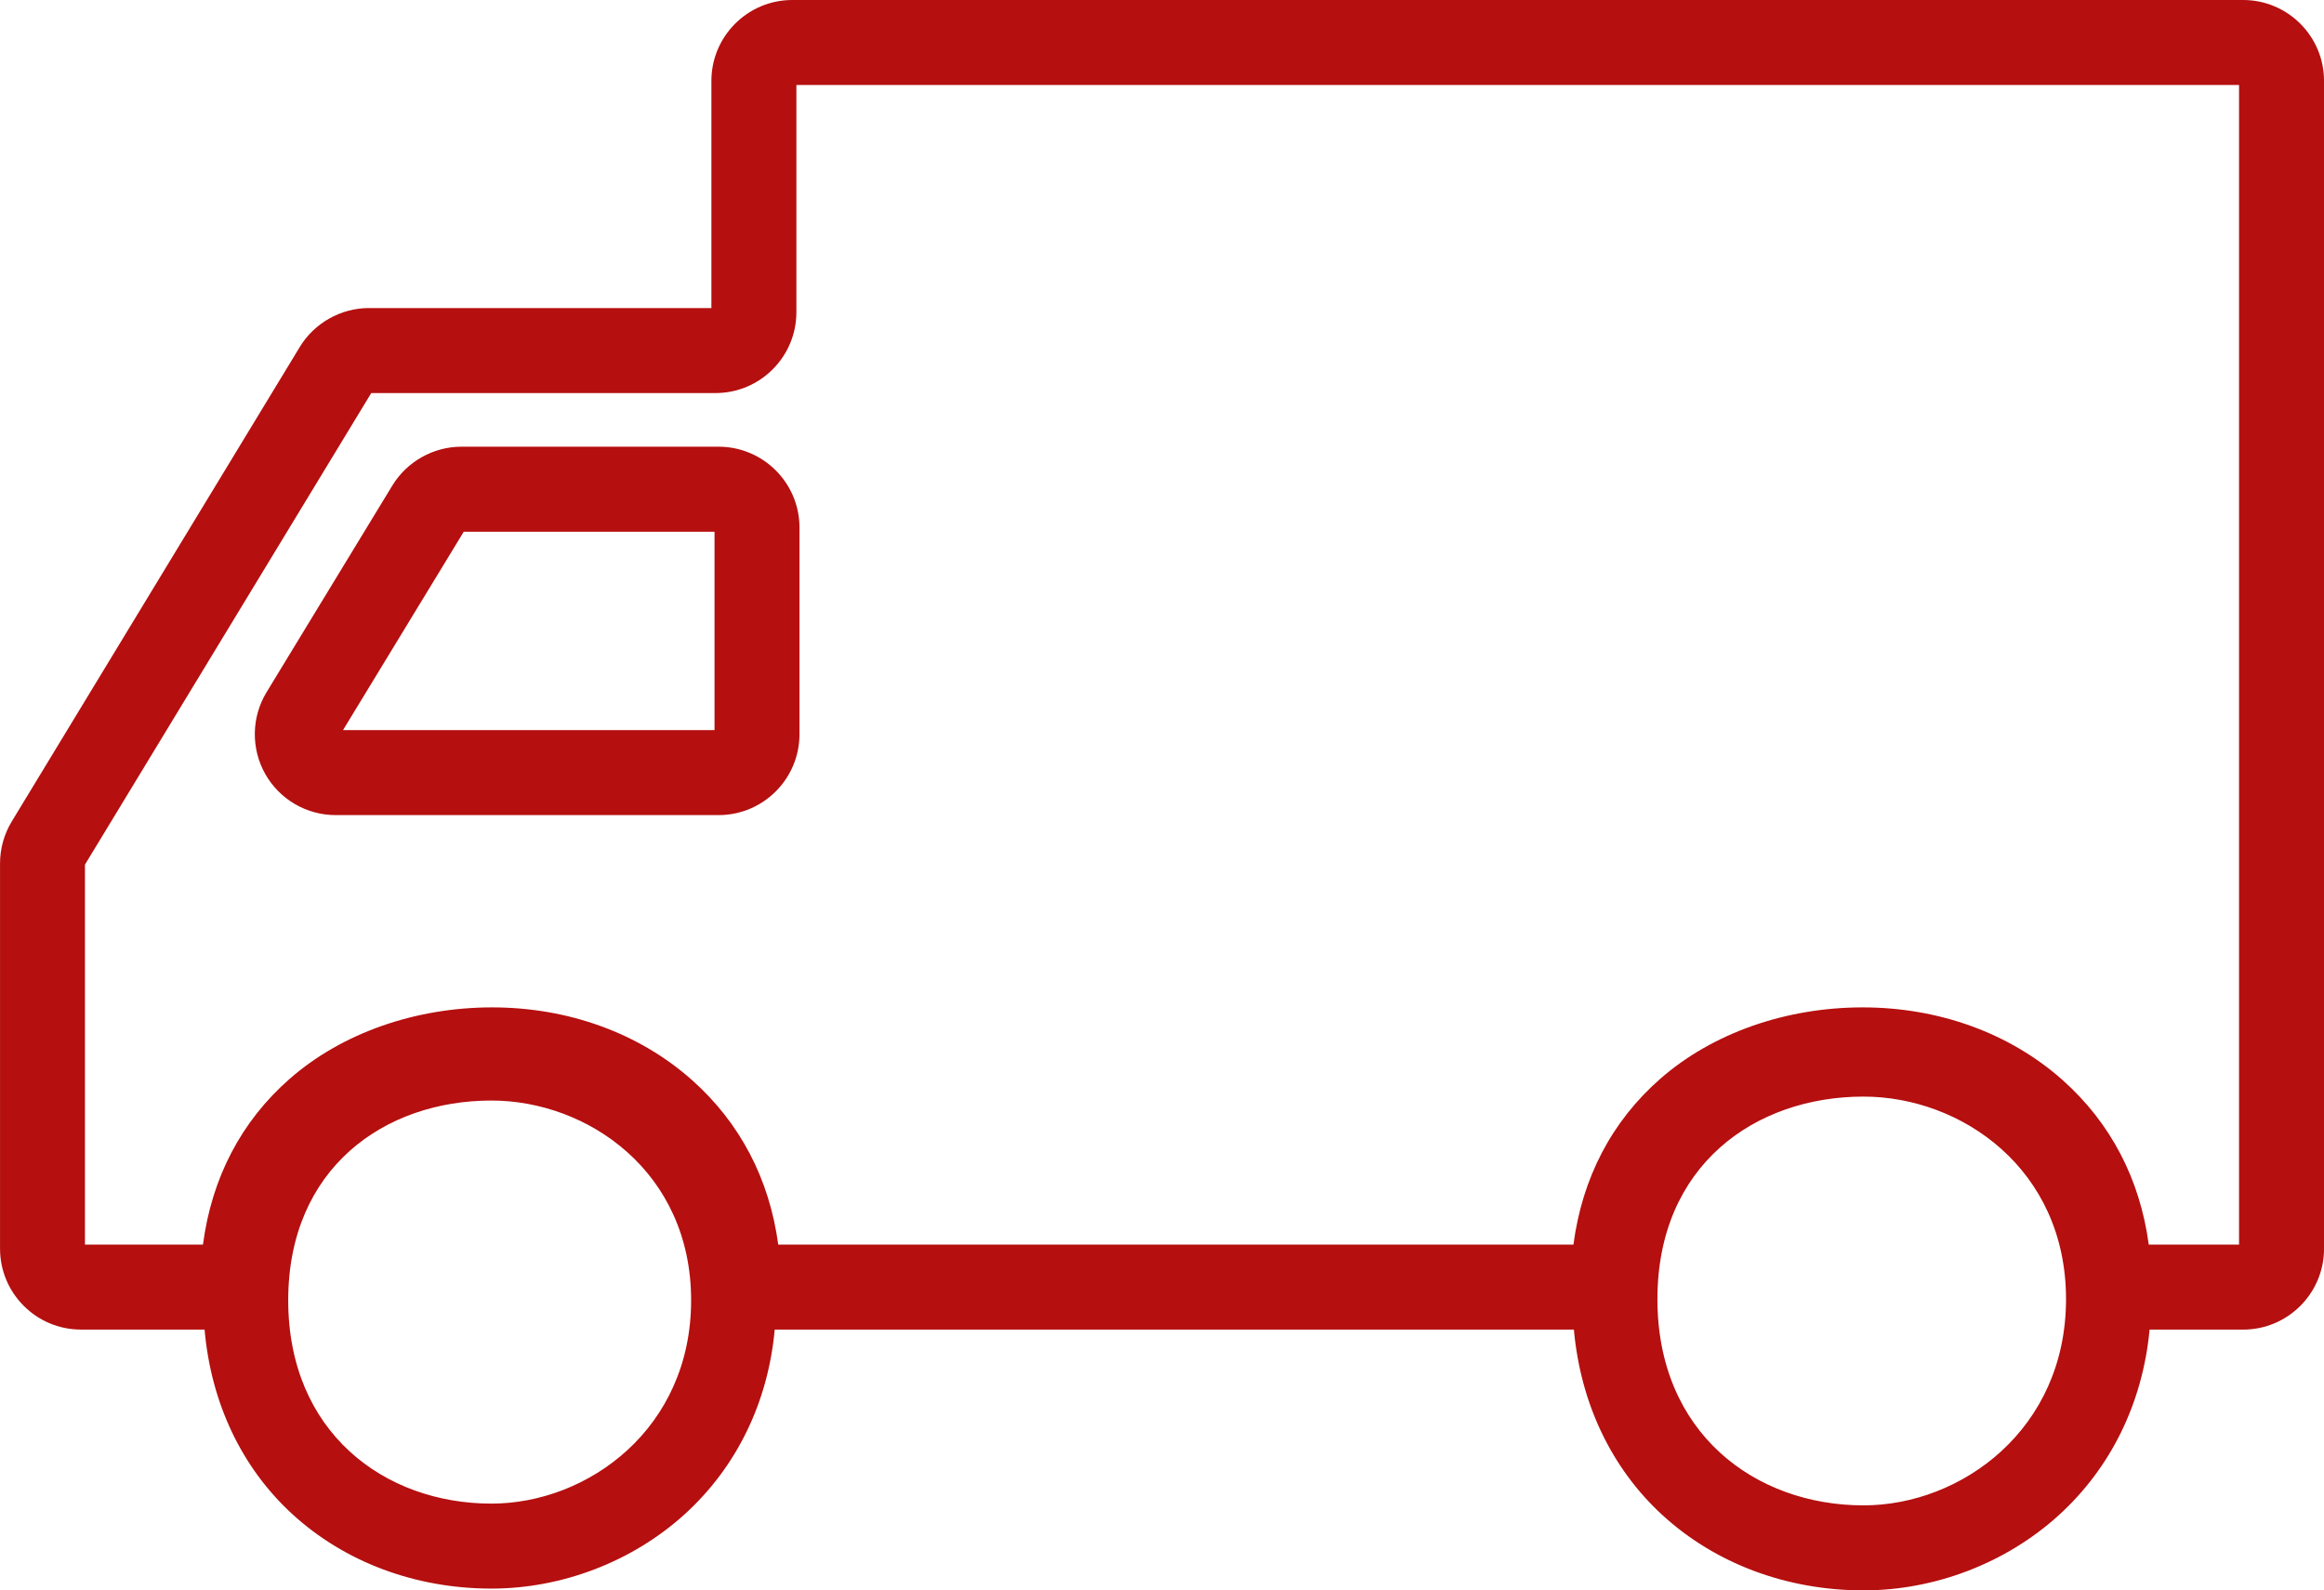
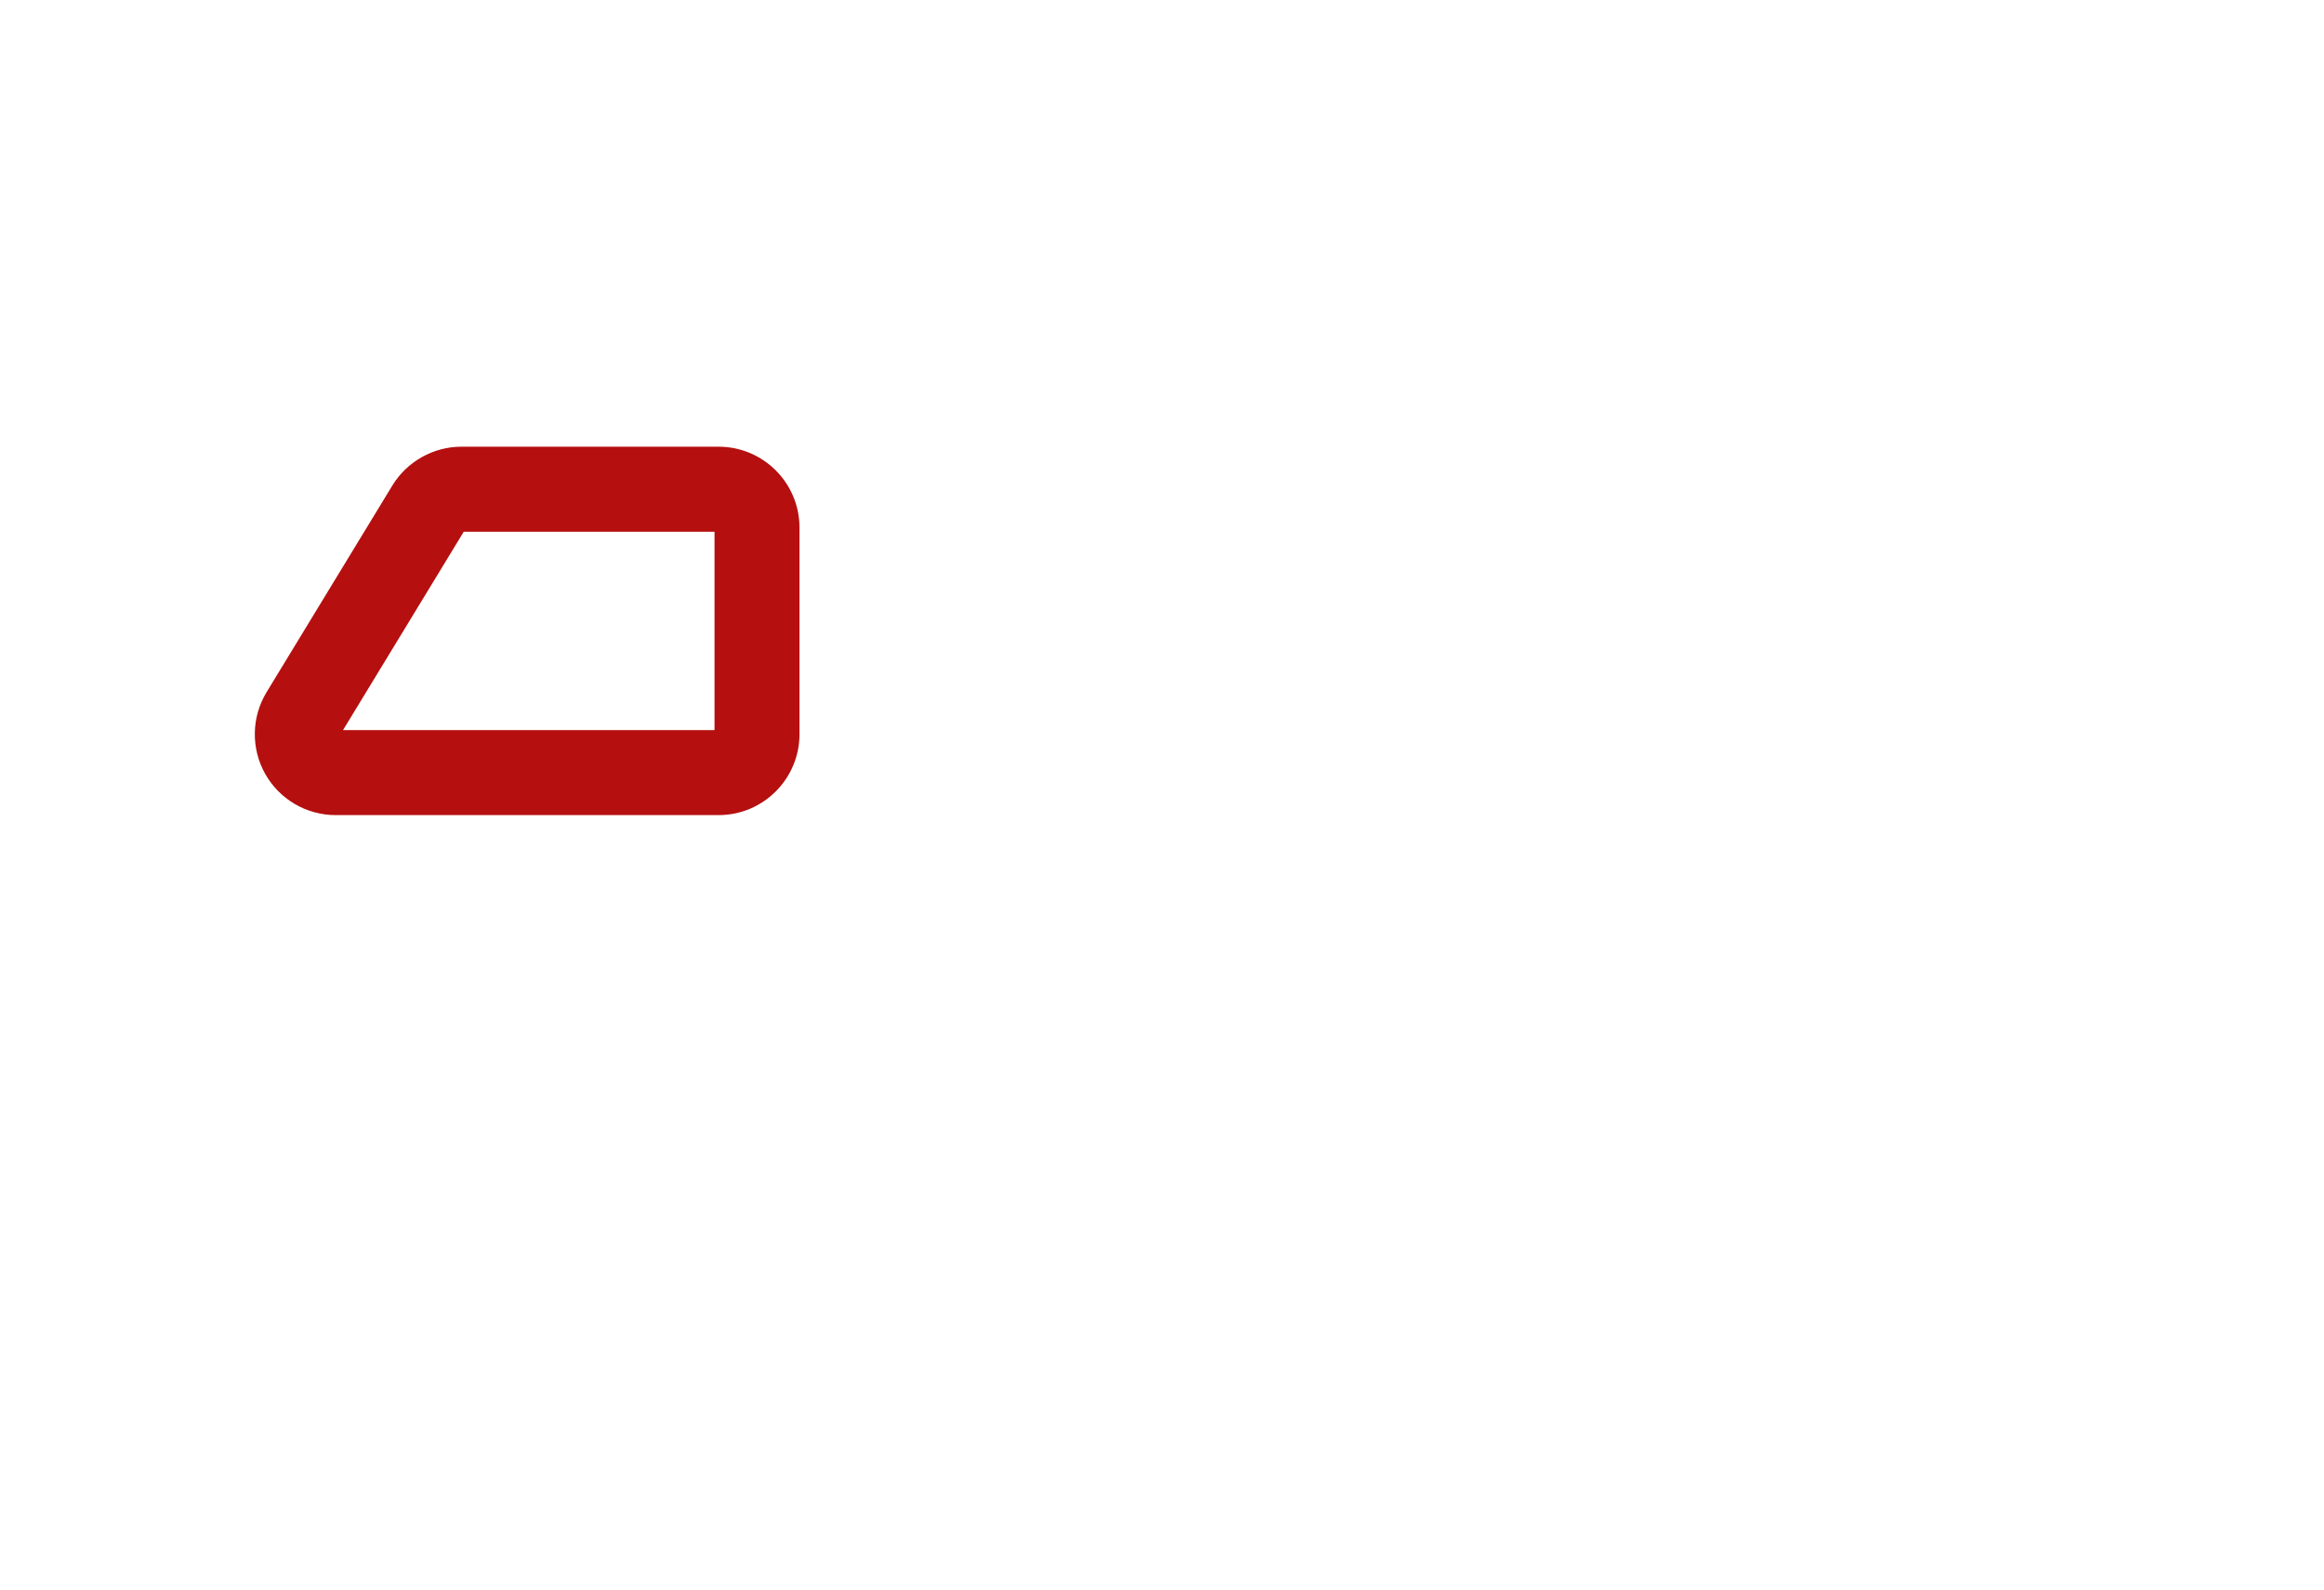
<svg xmlns="http://www.w3.org/2000/svg" id="Ebene_2" data-name="Ebene 2" viewBox="0 0 636.28 435.31">
  <defs>
    <style>
      .cls-1 {
        fill: #b50f0f;
      }
    </style>
  </defs>
  <g id="Ebene_1-2" data-name="Ebene 1">
    <g>
-       <path class="cls-1" d="M614.14,0H216.91c-12.21,0-22.14,9.93-22.14,22.14v62.18h-93.76c-7.68,0-14.94,4.08-18.93,10.65L3.22,224.85h0c-2.1,3.46-3.21,7.44-3.21,11.49v105.45c0,12.21,9.93,22.14,22.14,22.14h33.86c1.76,20.04,10.12,37.76,24.01,50.5,14.34,13.15,33.71,20.4,54.53,20.4,19.35,0,38.61-7.4,52.85-20.3,14.28-12.94,22.89-30.69,24.71-50.59h218.8c1.82,20.15,10.27,37.96,24.25,50.78,14.49,13.28,34.04,20.6,55.05,20.6,19.54,0,39-7.47,53.38-20.51,14.37-13.02,23.06-30.86,24.94-50.87h25.62c12.21,0,22.14-9.93,22.14-22.14V22.14c0-12.21-9.93-22.14-22.14-22.14ZM134.54,411.57c-29.29,0-55.63-19.53-55.63-55.65s26.34-54.68,55.63-54.68c26.39,0,54.68,19.53,54.68,54.68s-28.29,55.65-54.68,55.65ZM510.2,412.05c-29.66,0-56.42-19.8-56.42-56.44s26.76-55.45,56.42-55.45c26.76,0,55.45,19.8,55.45,55.45s-28.69,56.44-55.45,56.44ZM613.02,340.67h-24.72c-2.4-17.91-10.42-33.31-23.57-45.02-14.43-12.84-33.87-19.91-54.76-19.91s-40.98,6.94-55.39,19.53c-13.3,11.63-21.4,27.16-23.79,45.4h-217.72c-2.4-17.91-10.43-33.31-23.59-45.02-14.43-12.84-33.87-19.91-54.74-19.91s-41,6.94-55.4,19.53c-13.29,11.62-21.39,27.16-23.77,45.4H23.26v-104.01L101.64,107.59h94.26c12.21,0,22.14-9.93,22.14-22.14V23.26h394.98v317.41Z" />
      <path class="cls-1" d="M196.75,122.27h-70.42c-7.68,0-14.92,4.07-18.91,10.63l-34.43,56.56c-4.16,6.83-4.3,15.39-.39,22.36,3.92,6.97,11.31,11.29,19.3,11.29h104.85c12.21,0,22.14-9.93,22.14-22.14v-56.56c0-12.21-9.93-22.14-22.14-22.14ZM195.63,199.85h-101.72l33.06-54.31h68.66v54.31Z" />
    </g>
  </g>
</svg>